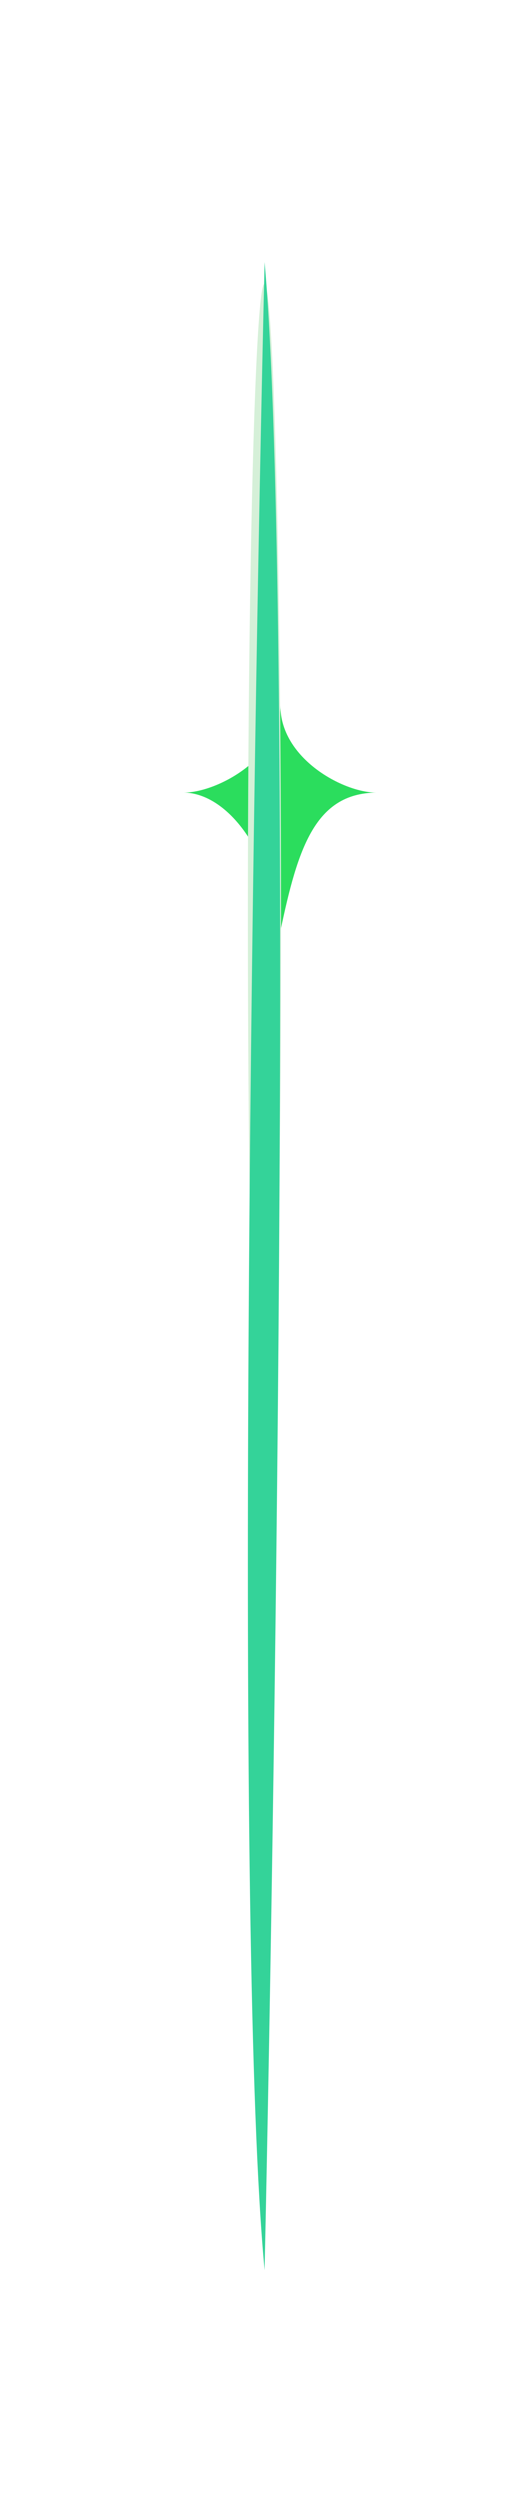
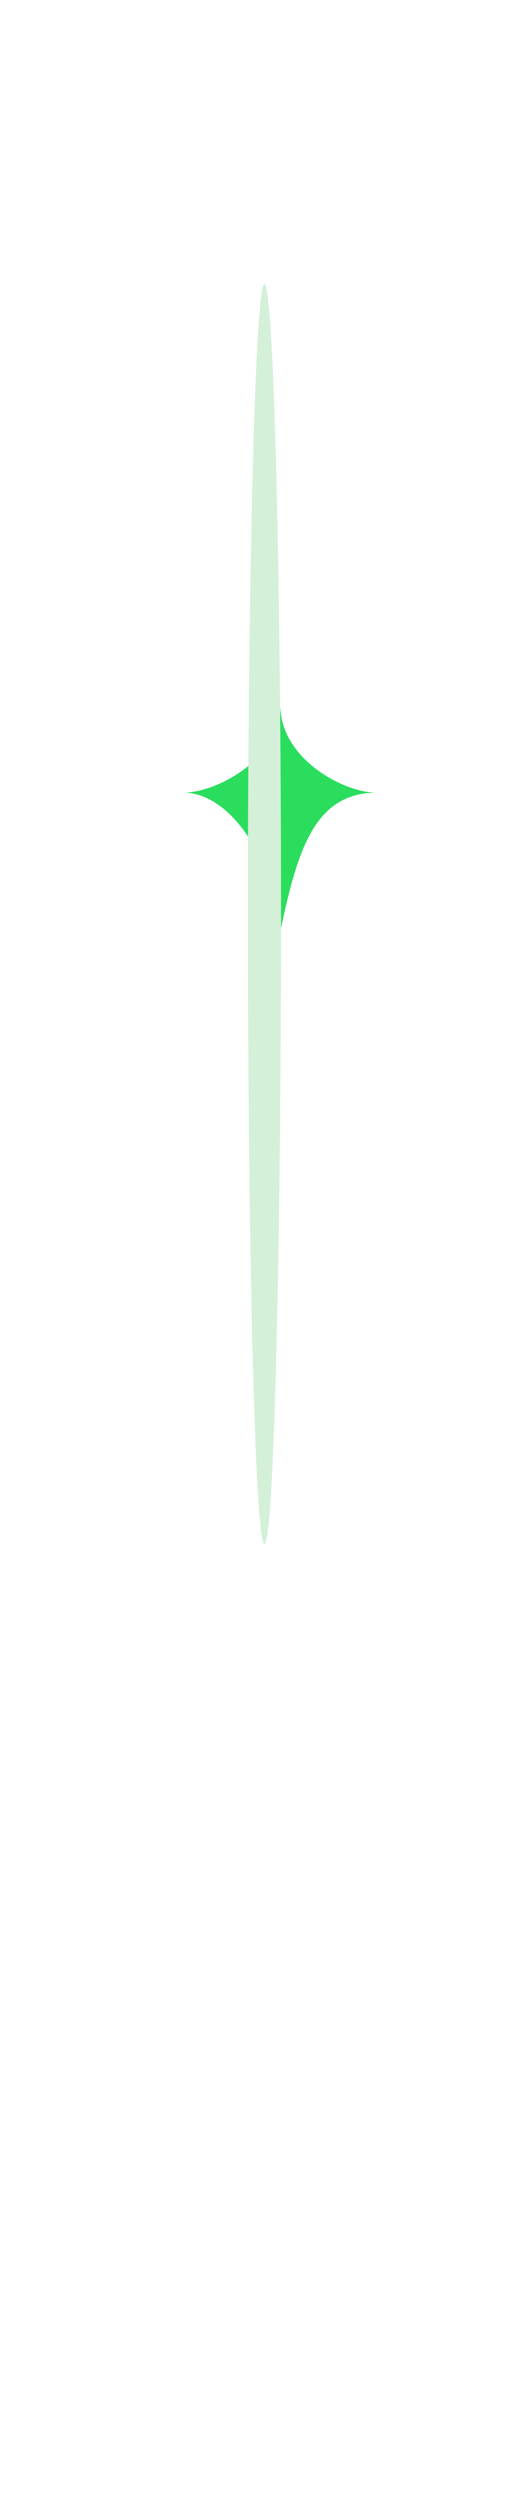
<svg xmlns="http://www.w3.org/2000/svg" width="131" height="620" viewBox="0 0 131 620" fill="none">
  <g filter="url(#filter0_f_1776_565)">
-     <path d="M45.488 196.558C45.532 196.558 45.577 196.559 45.621 196.559C55.212 196.667 66.5 208.495 69.573 230.894C73.896 210.206 78.251 196.745 93.341 196.56C93.448 196.56 93.554 196.559 93.659 196.558C93.552 196.558 93.446 196.558 93.341 196.56C85.214 196.567 69.573 188.13 69.573 175C69.573 188.23 53.693 196.558 45.621 196.559C45.577 196.558 45.532 196.558 45.488 196.558Z" fill="#2BDD5D" />
+     <path d="M45.488 196.558C45.532 196.558 45.577 196.559 45.621 196.559C55.212 196.667 66.5 208.495 69.573 230.894C73.896 210.206 78.251 196.745 93.341 196.56C93.448 196.56 93.554 196.559 93.659 196.558C93.552 196.558 93.446 196.558 93.341 196.56C85.214 196.567 69.573 188.13 69.573 175C69.573 188.23 53.693 196.558 45.621 196.559C45.577 196.558 45.532 196.558 45.488 196.558" fill="#2BDD5D" />
  </g>
  <g filter="url(#filter1_f_1776_565)">
    <ellipse cx="65.613" cy="226.701" rx="4.113" ry="156.299" fill="#D5F0D8" />
  </g>
  <g filter="url(#filter2_dd_1776_565)">
-     <path d="M65.648 61C62.518 193.928 58.136 479.628 65.648 559C68.555 425.429 72.624 138.831 65.648 61Z" fill="#34D399" />
-   </g>
+     </g>
  <defs>
    <filter id="filter0_f_1776_565" x="11.159" y="140.671" width="116.829" height="193.659" filterUnits="userSpaceOnUse" color-interpolation-filters="sRGB">
      <feFlood flood-opacity="0" result="BackgroundImageFix" />
      <feBlend mode="normal" in="SourceGraphic" in2="BackgroundImageFix" result="shape" />
      <feGaussianBlur stdDeviation="17.165" result="effect1_foregroundBlur_1776_565" />
    </filter>
    <filter id="filter1_f_1776_565" x="46.5" y="55.403" width="38.226" height="342.597" filterUnits="userSpaceOnUse" color-interpolation-filters="sRGB">
      <feFlood flood-opacity="0" result="BackgroundImageFix" />
      <feBlend mode="normal" in="SourceGraphic" in2="BackgroundImageFix" result="shape" />
      <feGaussianBlur stdDeviation="7.5" result="effect1_foregroundBlur_1776_565" />
    </filter>
    <filter id="filter2_dd_1776_565" x="0.5" y="0" width="130" height="620" filterUnits="userSpaceOnUse" color-interpolation-filters="sRGB">
      <feFlood flood-opacity="0" result="BackgroundImageFix" />
      <feColorMatrix in="SourceAlpha" type="matrix" values="0 0 0 0 0 0 0 0 0 0 0 0 0 0 0 0 0 0 127 0" result="hardAlpha" />
      <feMorphology radius="7" operator="erode" in="SourceAlpha" result="effect1_dropShadow_1776_565" />
      <feOffset />
      <feGaussianBlur stdDeviation="34" />
      <feComposite in2="hardAlpha" operator="out" />
      <feColorMatrix type="matrix" values="0 0 0 0 0.129 0 0 0 0 0.196 0 0 0 0 0.133 0 0 0 1 0" />
      <feBlend mode="normal" in2="BackgroundImageFix" result="effect1_dropShadow_1776_565" />
      <feColorMatrix in="SourceAlpha" type="matrix" values="0 0 0 0 0 0 0 0 0 0 0 0 0 0 0 0 0 0 127 0" result="hardAlpha" />
      <feOffset dy="4" />
      <feGaussianBlur stdDeviation="2" />
      <feComposite in2="hardAlpha" operator="out" />
      <feColorMatrix type="matrix" values="0 0 0 0 0 0 0 0 0 0 0 0 0 0 0 0 0 0 0.25 0" />
      <feBlend mode="normal" in2="effect1_dropShadow_1776_565" result="effect2_dropShadow_1776_565" />
      <feBlend mode="normal" in="SourceGraphic" in2="effect2_dropShadow_1776_565" result="shape" />
    </filter>
  </defs>
</svg>